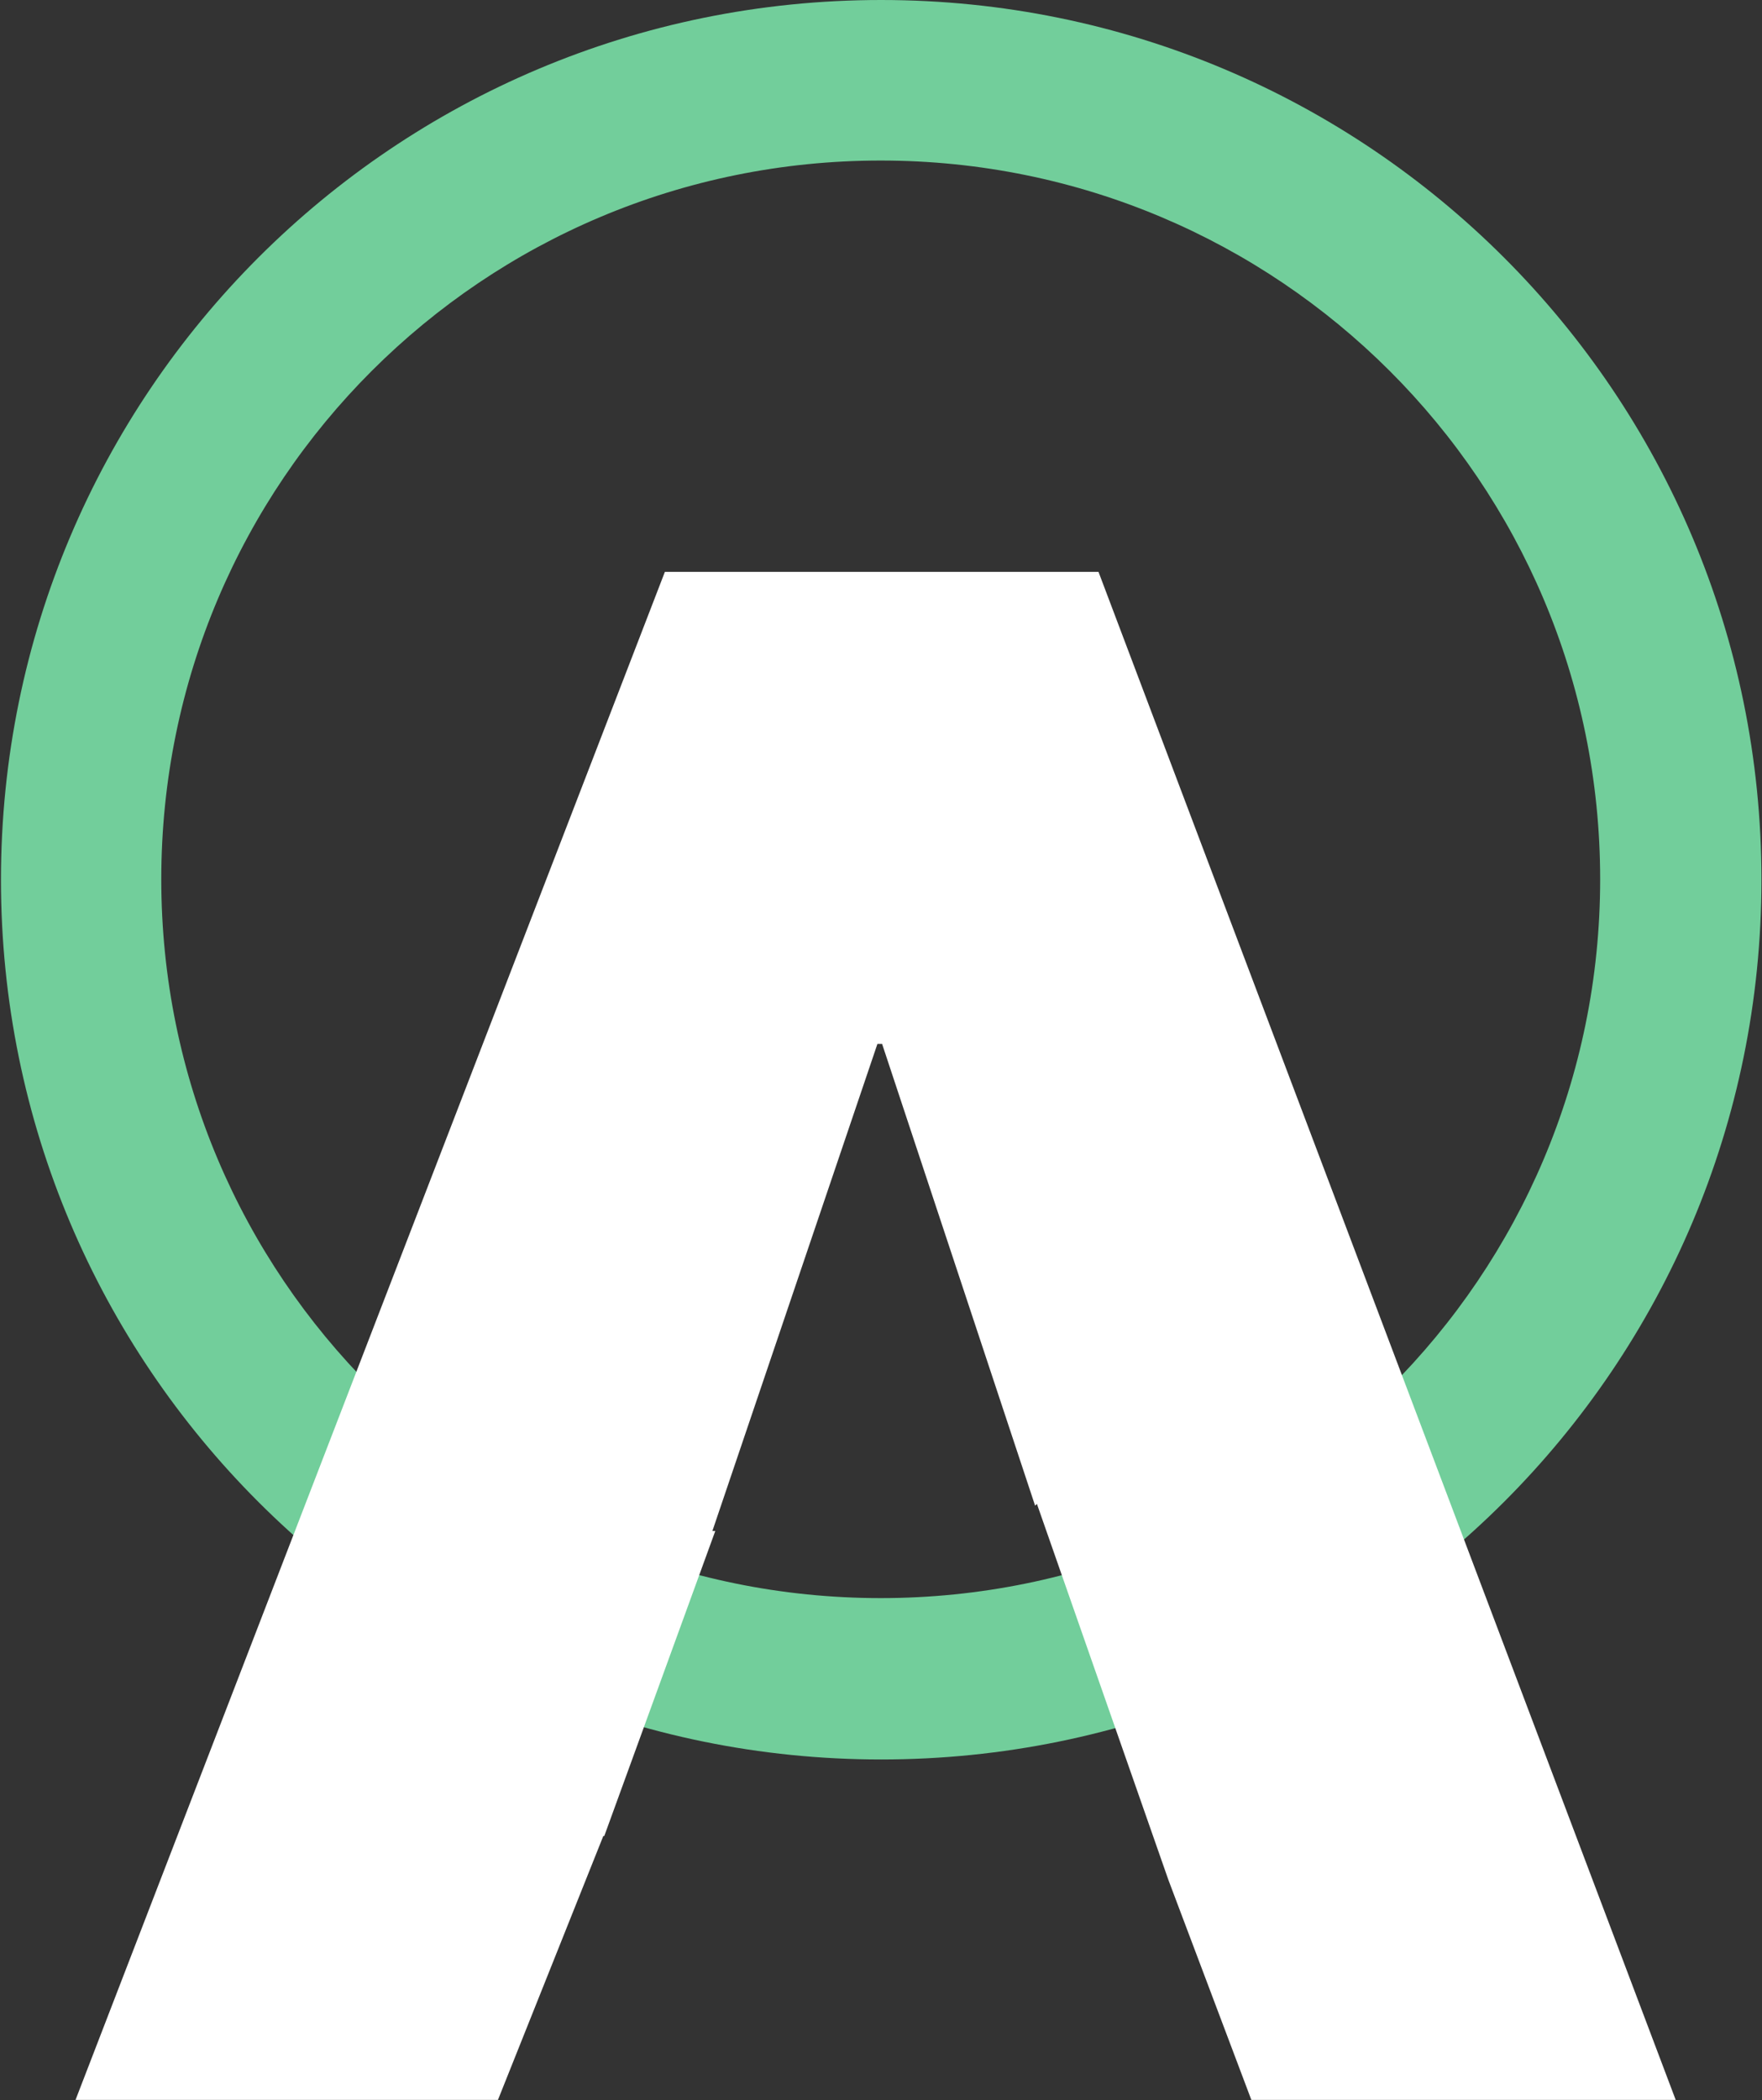
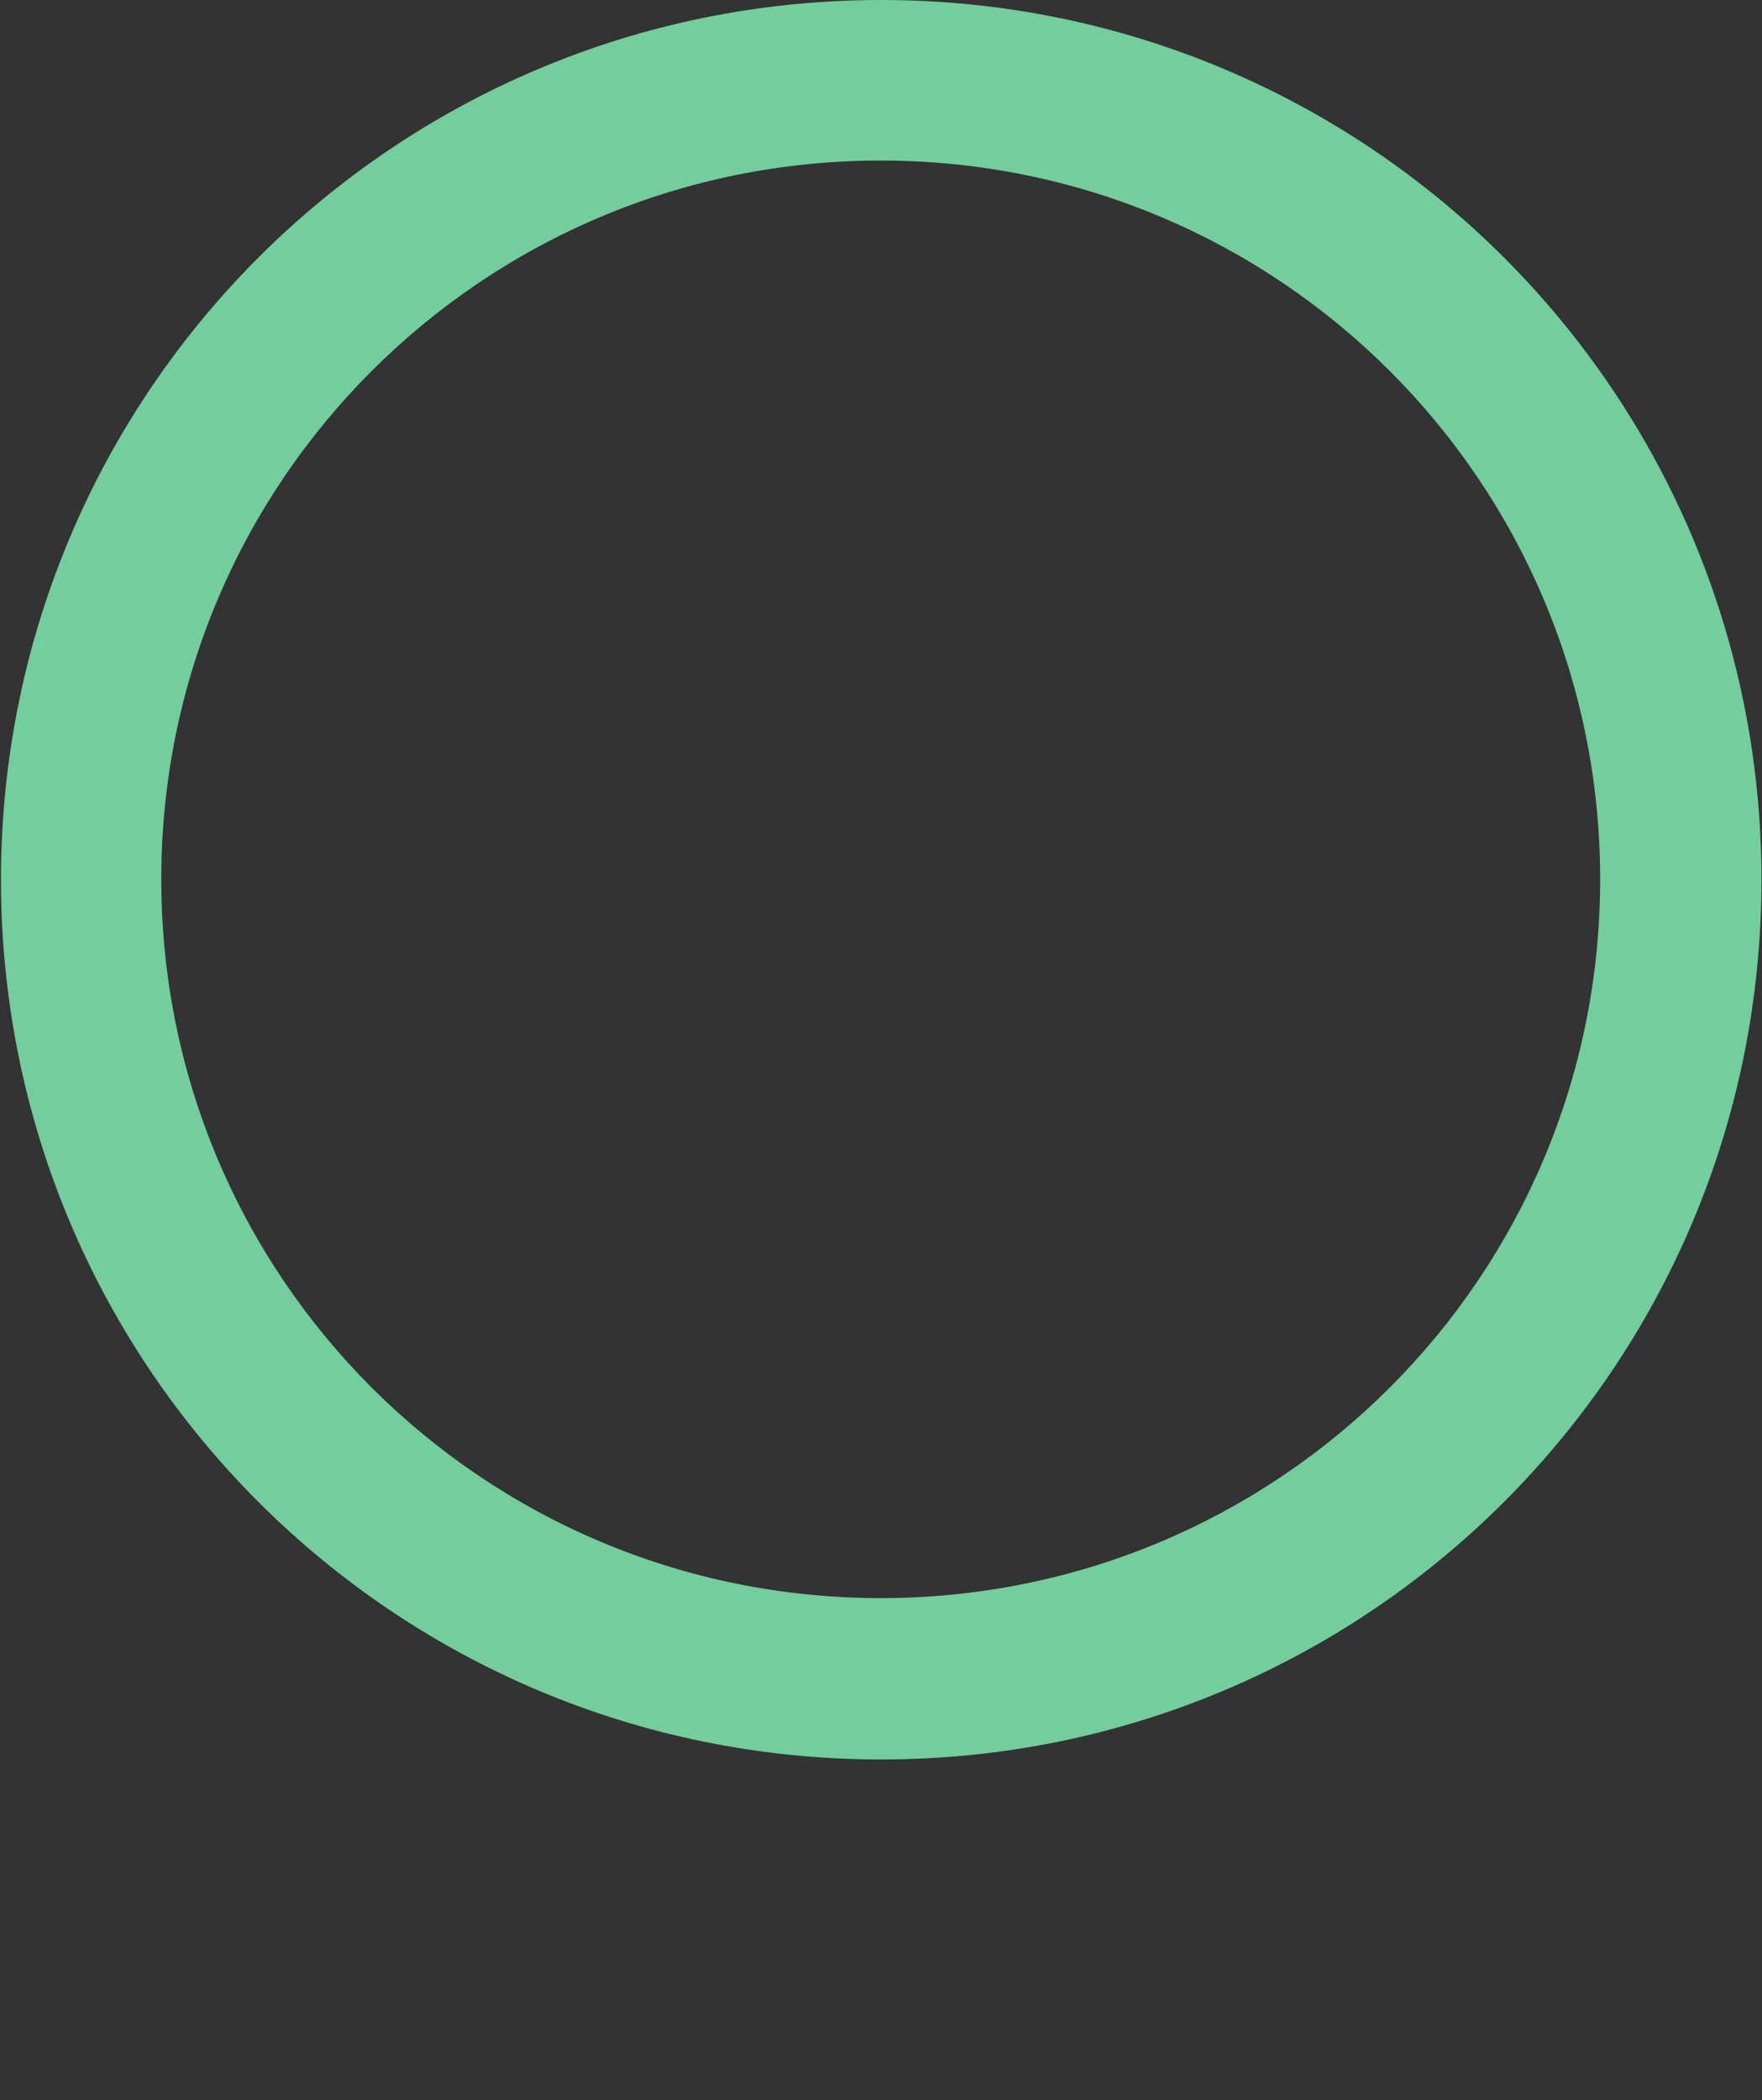
<svg xmlns="http://www.w3.org/2000/svg" version="1.2" viewBox="0 0 1276 1520" width="1276" height="1520">
  <rect x="0" y="0" width="1276" height="1520" fill="#333333" stroke="none" />
  <title>MEDP_BIG copy-svg</title>
  <style>
		.s0 { fill: #72ce9b } 
		.s1 { fill: #ffffff } 
	</style>
  <g id="Layer">
    <path id="Layer" fill-rule="evenodd" class="s0" d="m638.1 1273.5c-352.5 0-637.4-284.6-637.4-636.7 0-352.2 284.9-636.8 637.4-636.8 352.6 0 637.5 284.6 637.5 636.8 0 352.1-284.9 636.7-637.5 636.7zm520.7-637.1c0-287.7-232.9-520.2-521-520.2-288.1 0-521 232.5-521 520.2 0 287.7 232.9 520.3 521 520.3 288.1 0 521-232.6 521-520.3z" />
-     <path id="Layer" class="s1" d="m1213.5 1519.9l-418-1106h-314l-426.8 1106h305.9l76.3-191h0.7l80.4-220.8h-2.1l119.5-352.5h3.4l110.8 334.2 1.3-1.3 95.2 272.1 60.1 159.3z" />
  </g>
</svg>